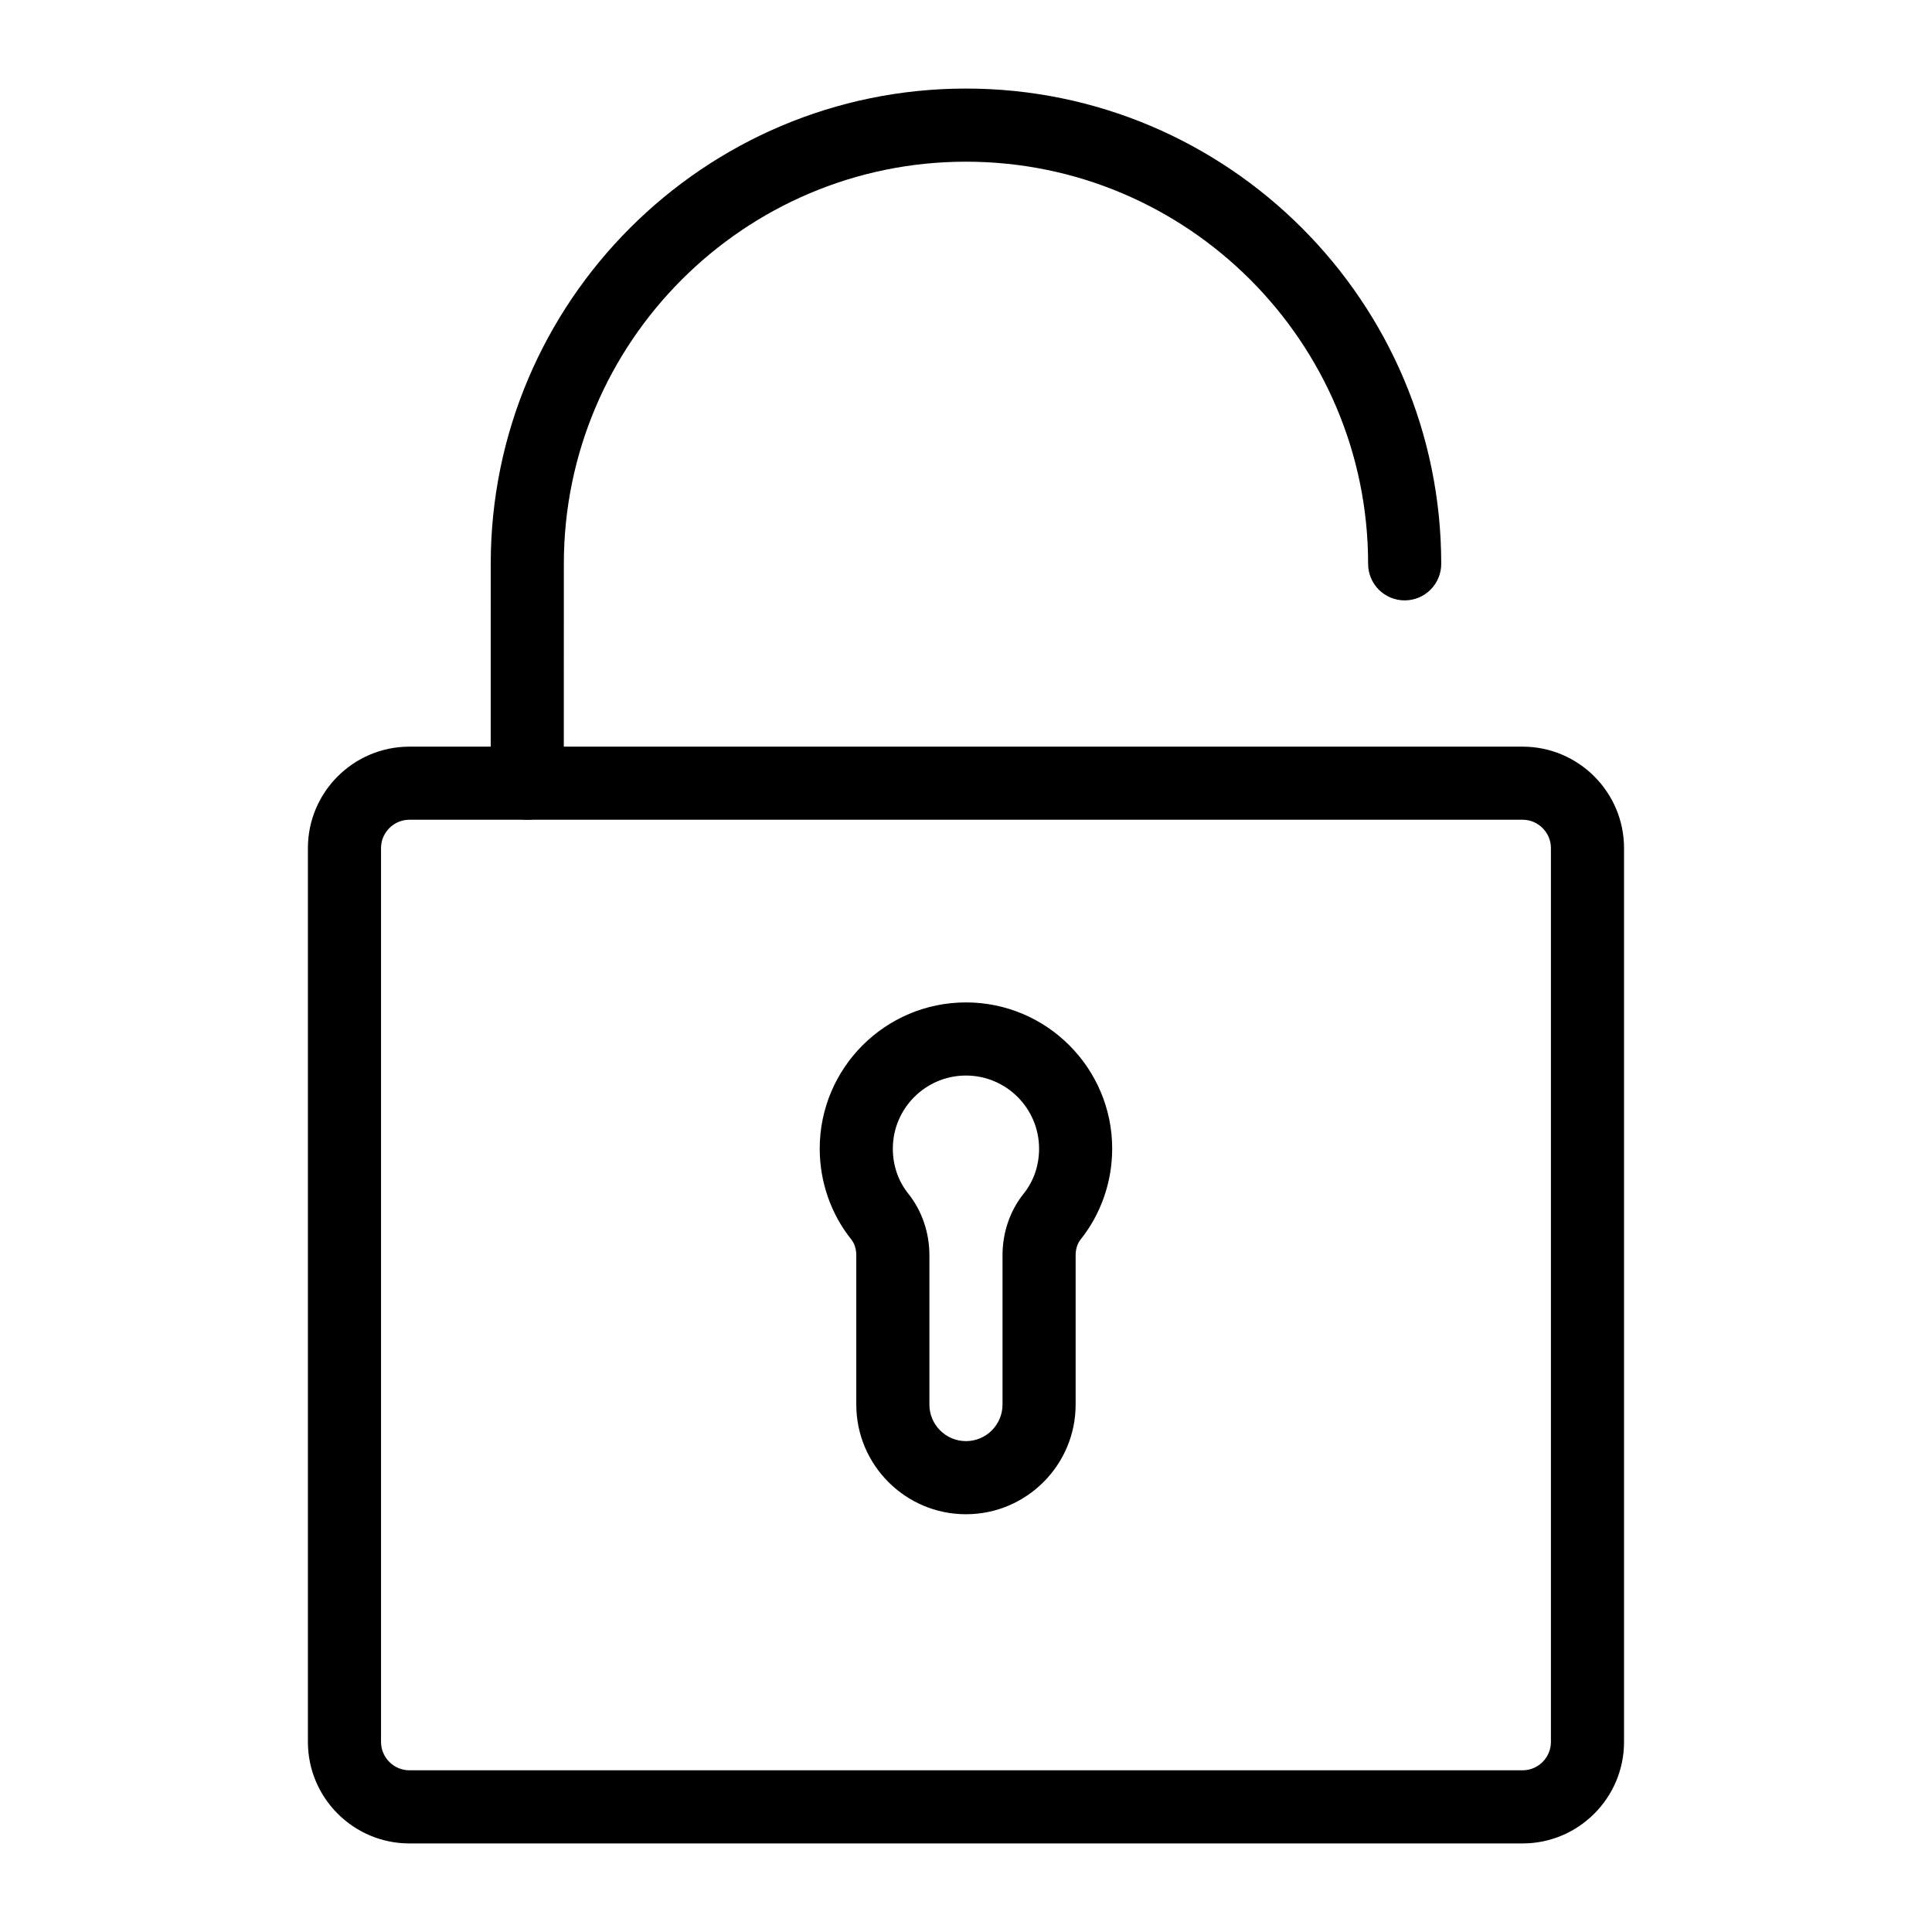
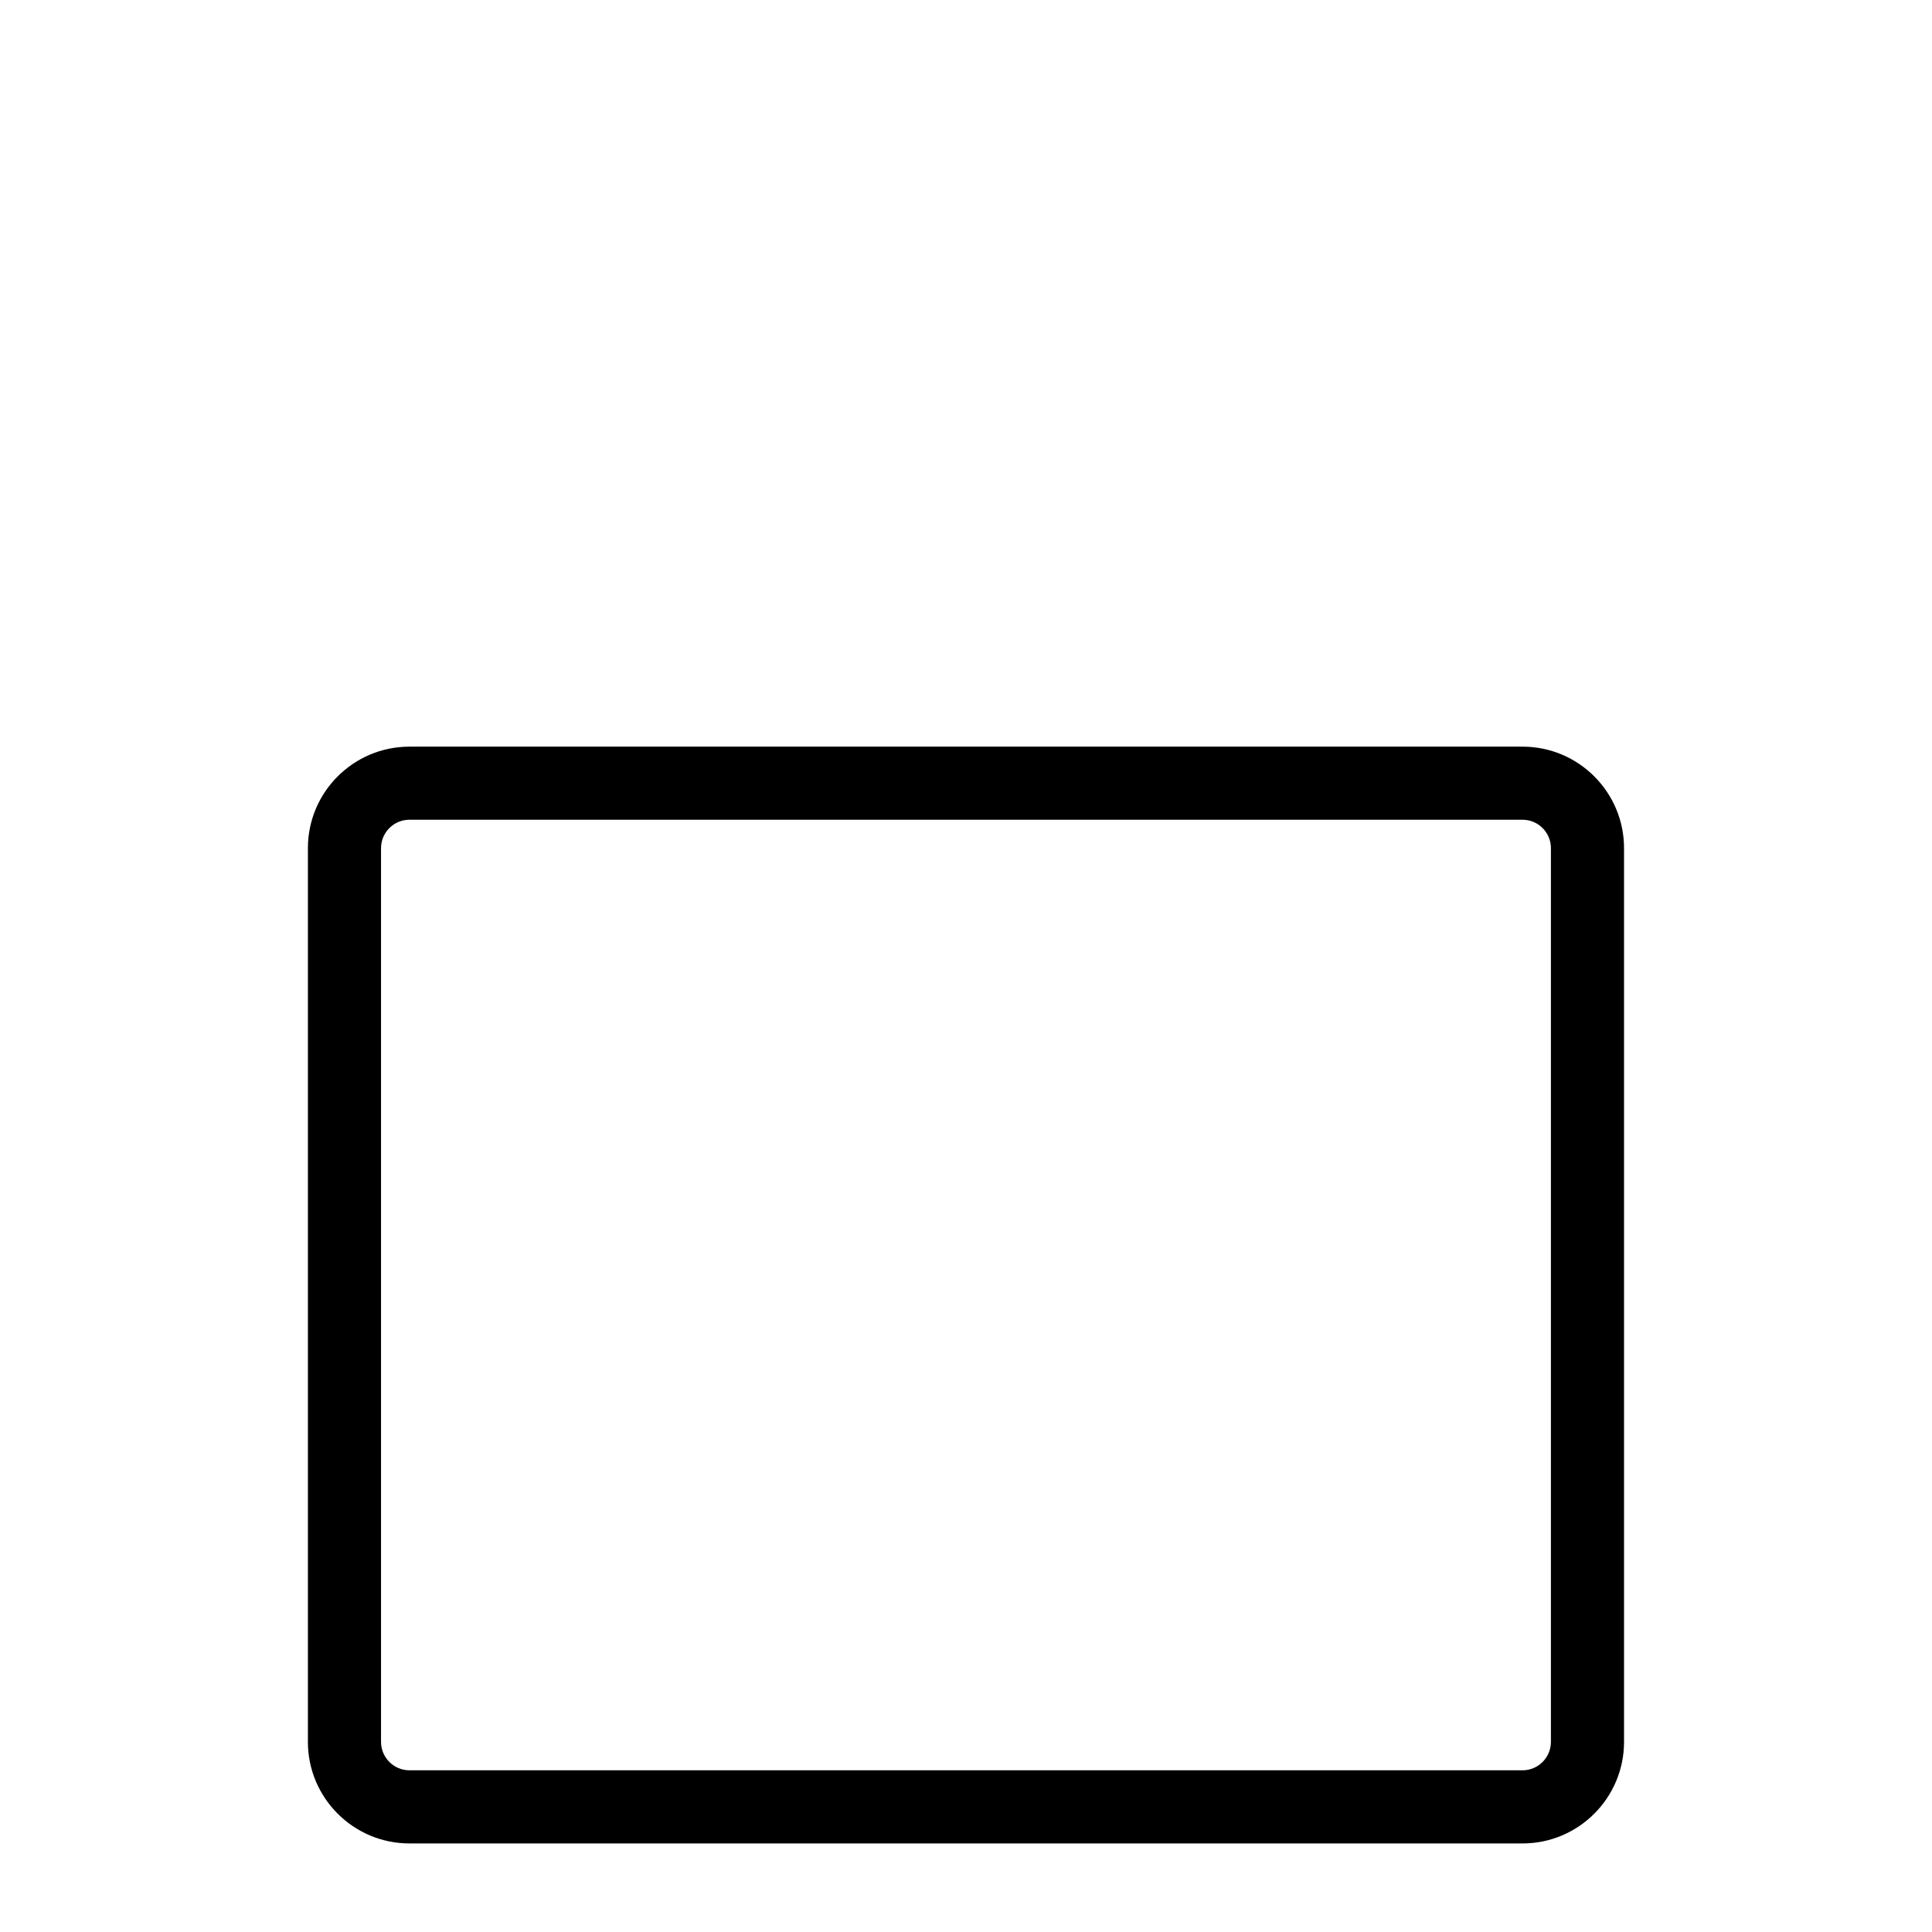
<svg xmlns="http://www.w3.org/2000/svg" fill="#000000" width="800px" height="800px" version="1.1" viewBox="144 144 512 512">
  <g>
    <path d="m547.5 632.53h-295c-14.836 0-26.902-12.066-26.902-26.902v-236.86c0-14.836 12.066-26.898 26.902-26.898h295c14.824 0 26.887 12.062 26.887 26.898v236.86c0 14.836-12.062 26.902-26.891 26.902zm-295-271.29c-4.144 0-7.523 3.379-7.523 7.523v236.86c0 4.144 3.379 7.523 7.523 7.523h295c4.141 0 7.508-3.379 7.508-7.523v-236.86c0-4.144-3.367-7.523-7.512-7.523z" />
-     <path d="m283.73 361.24c-5.356 0-9.688-4.344-9.688-9.688l0.008-58.133c0-69.449 56.496-125.95 125.94-125.95 69.449 0 125.95 56.504 125.95 125.95 0 5.356-4.332 9.688-9.688 9.688s-9.688-4.332-9.688-9.688c0-58.766-47.809-106.57-106.57-106.57-58.758 0-106.57 47.809-106.57 106.57l-0.012 58.133c0 5.356-4.34 9.688-9.688 9.688z" />
-     <path d="m399.99 545.29c-16.027 0-29.066-13.039-29.066-29.066v-39.566c0-1.637-0.473-3.133-1.336-4.211-5.383-6.719-8.355-15.262-8.355-24.043 0-21.375 17.383-38.754 38.754-38.754 21.375 0 38.754 17.383 38.754 38.754 0 8.789-2.973 17.332-8.363 24.062-0.852 1.07-1.324 2.555-1.324 4.191v39.566c0.004 16.031-13.035 29.066-29.062 29.066zm0-116.26c-10.684 0-19.379 8.695-19.379 19.379 0 4.457 1.418 8.59 4.117 11.949 3.594 4.512 5.574 10.293 5.574 16.301v39.566c0 5.348 4.344 9.688 9.688 9.688 5.348 0 9.688-4.344 9.688-9.688v-39.566c0-6.016 1.977-11.809 5.582-16.301 2.688-3.359 4.106-7.484 4.106-11.949 0.004-10.684-8.691-19.379-19.375-19.379z" />
  </g>
</svg>